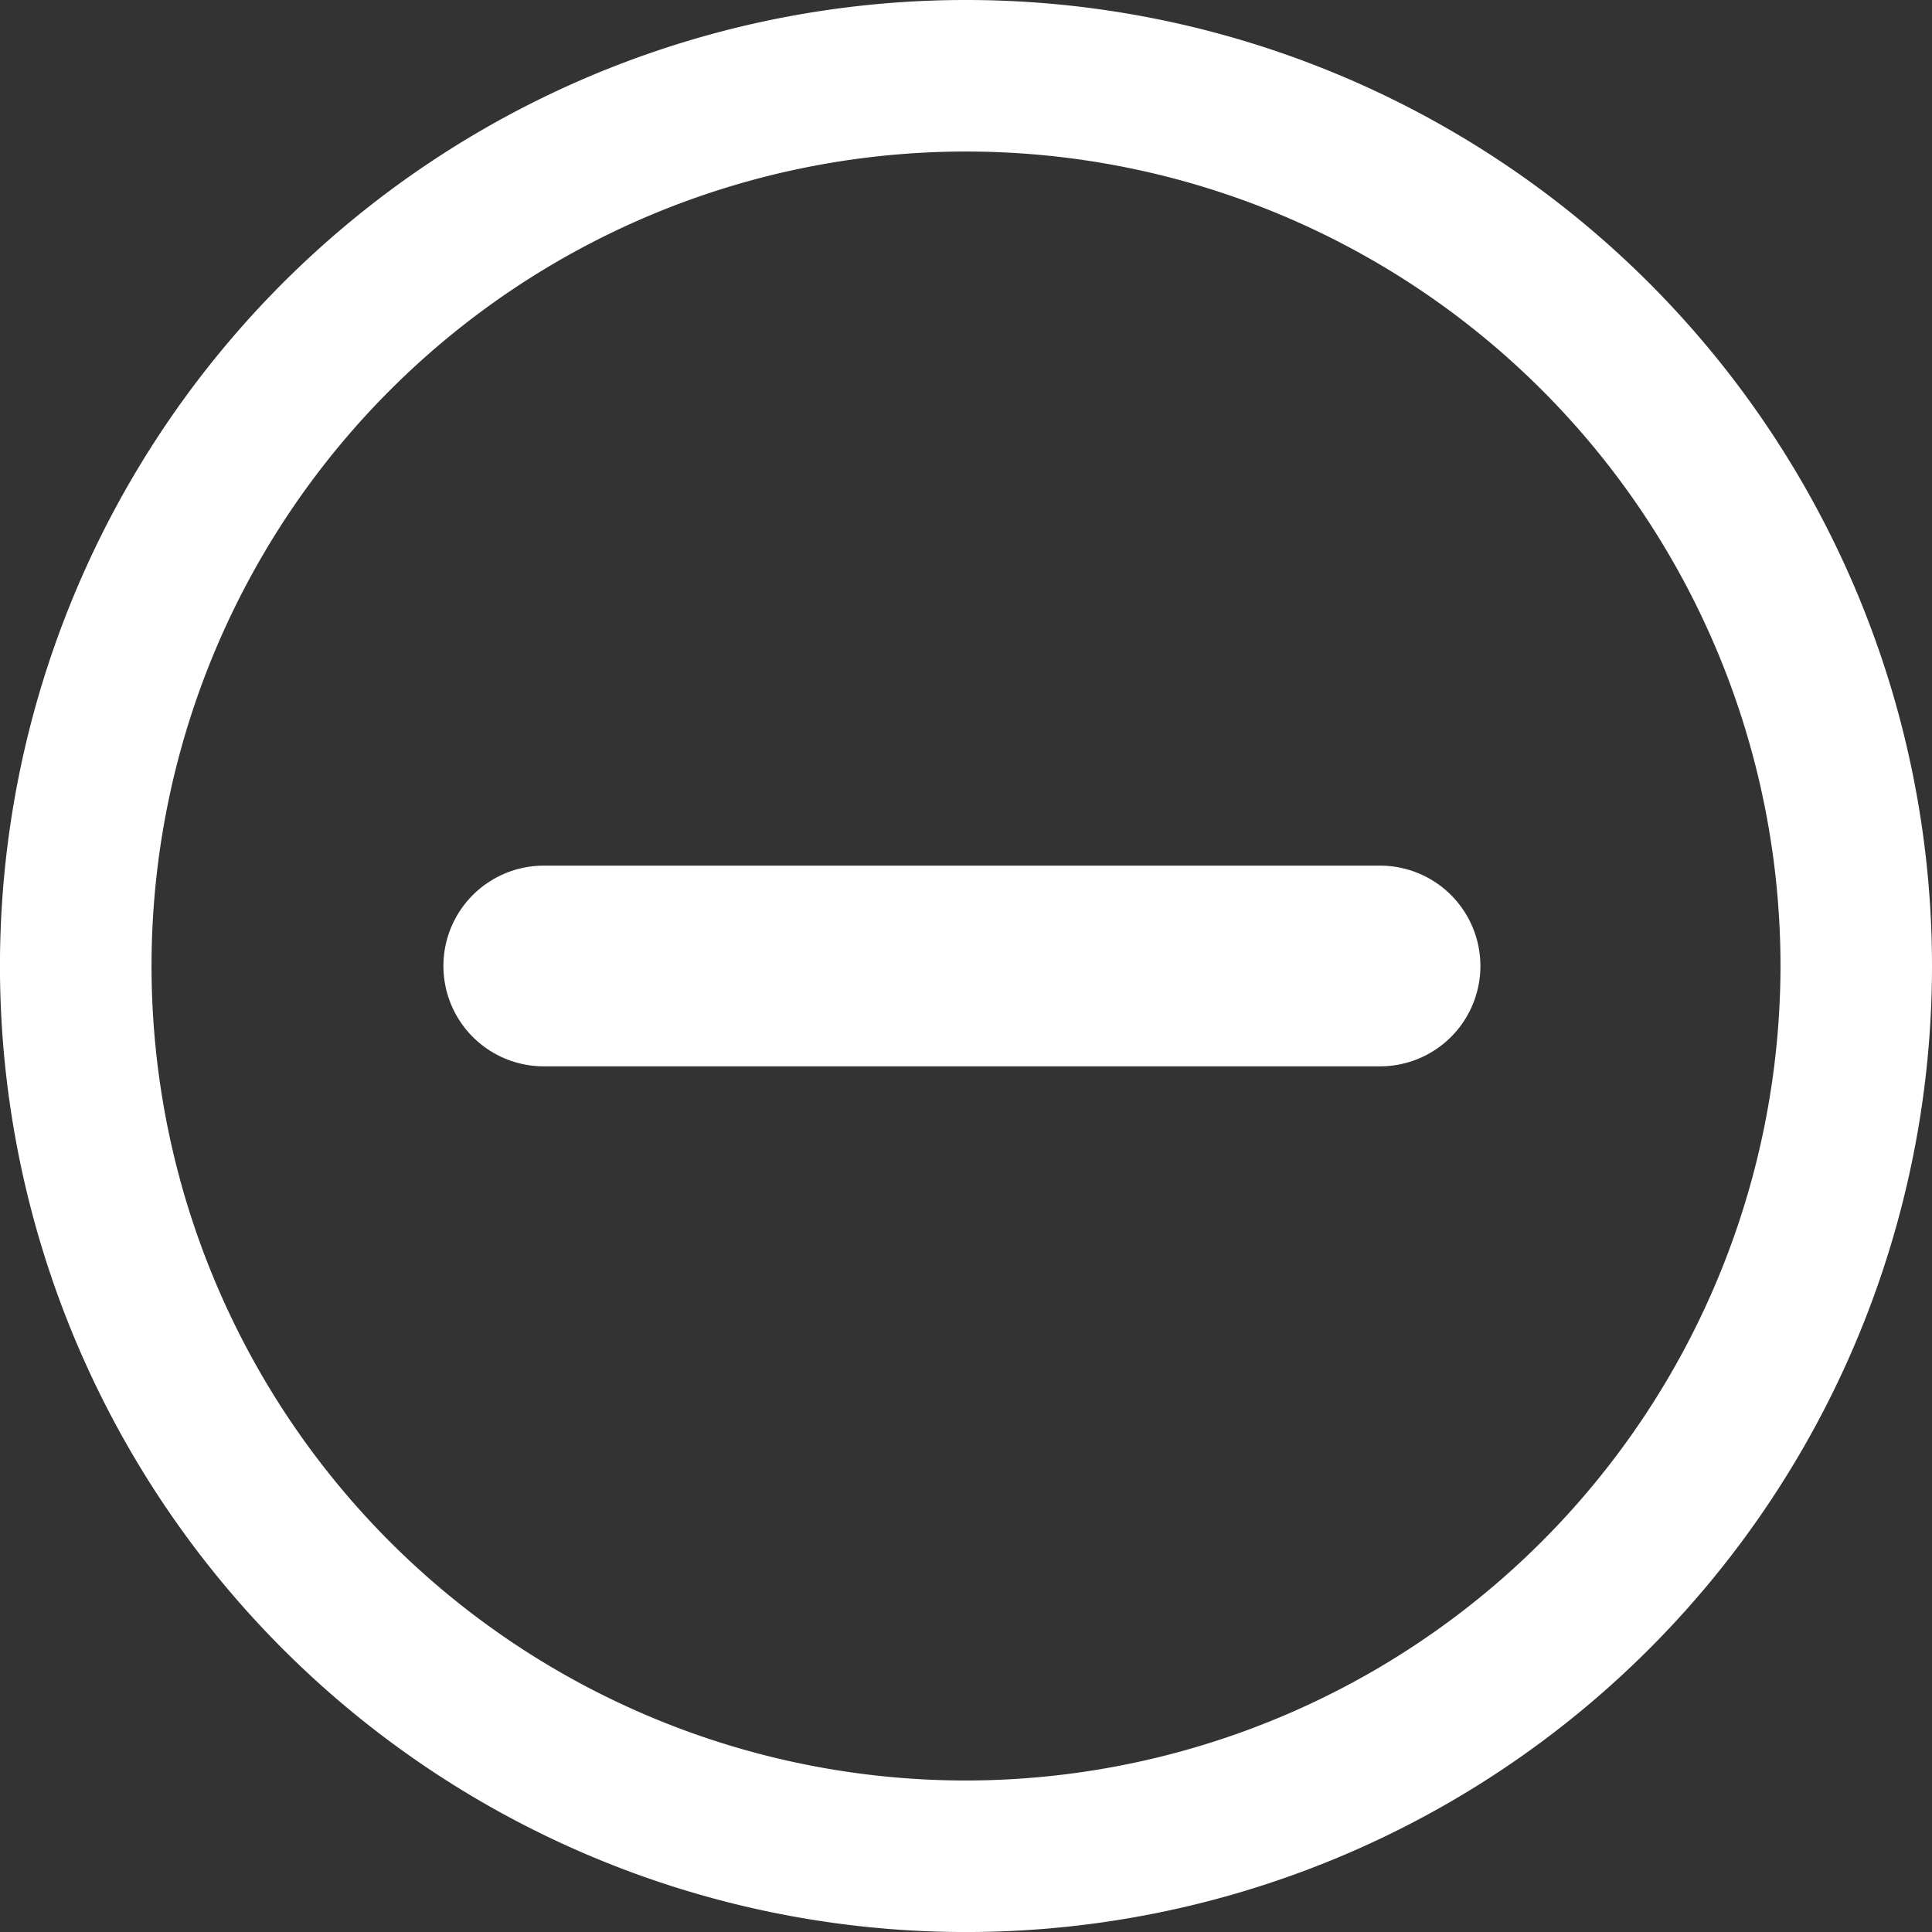
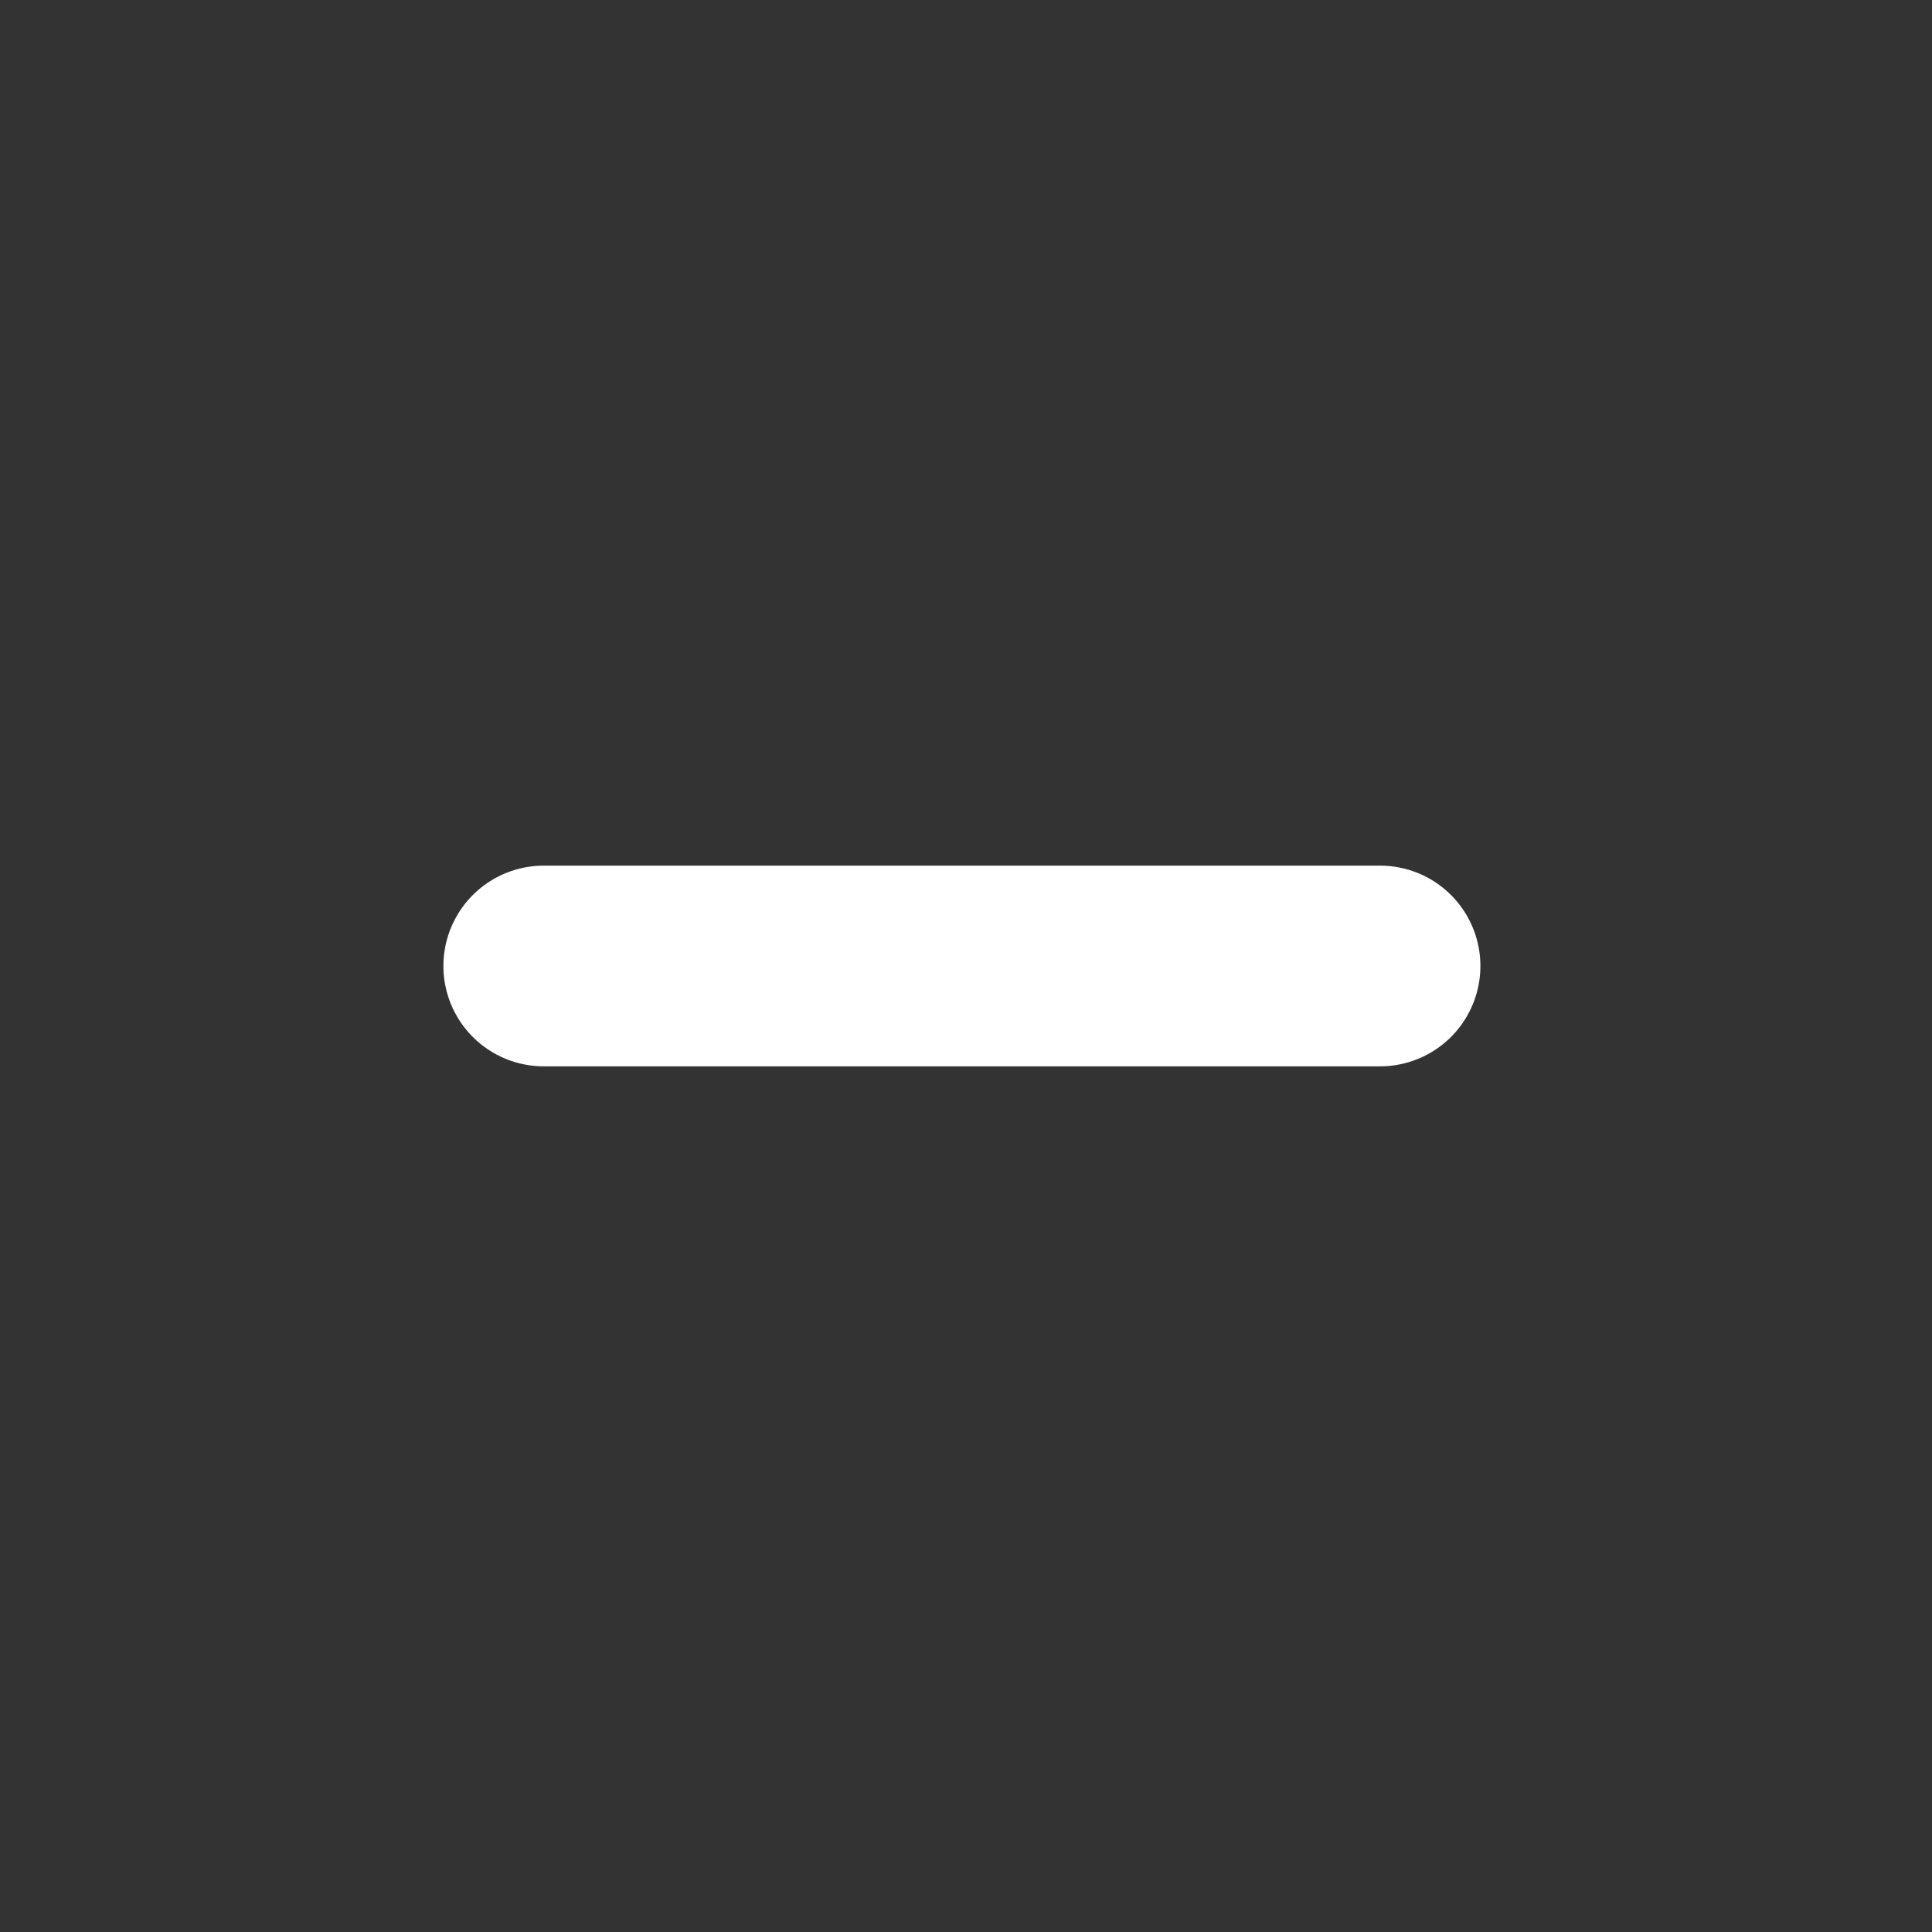
<svg xmlns="http://www.w3.org/2000/svg" width="57.755" height="57.755" viewBox="0 0 57.755 57.755">
  <rect x="0" y="0" width="57.755" height="57.755" fill="#333333" stroke="none" />
  <defs>
    <clipPath id="clip-path">
      <rect id="Rectangle_2541" data-name="Rectangle 2541" width="57.755" height="57.755" fill="none" />
    </clipPath>
  </defs>
  <g id="Group_2833" data-name="Group 2833" transform="translate(-1618.245 -4235.623)">
    <g id="Group_2806" data-name="Group 2806" transform="translate(1618.245 4235.623)">
      <g id="Group_2805" data-name="Group 2805" transform="translate(0 0)" clip-path="url(#clip-path)">
-         <path id="Path_1664" data-name="Path 1664" d="M28.878,0A28.878,28.878,0,1,0,57.755,28.877,28.878,28.878,0,0,0,28.878,0m0,53.226A24.348,24.348,0,1,1,53.226,28.877,24.377,24.377,0,0,1,28.878,53.226" transform="translate(0 0)" fill="#fff" />
-       </g>
+         </g>
    </g>
    <line id="Line_7" data-name="Line 7" x2="25" transform="translate(1634.5 4264.5)" fill="none" stroke="#fff" stroke-linecap="round" stroke-width="6" />
  </g>
</svg>